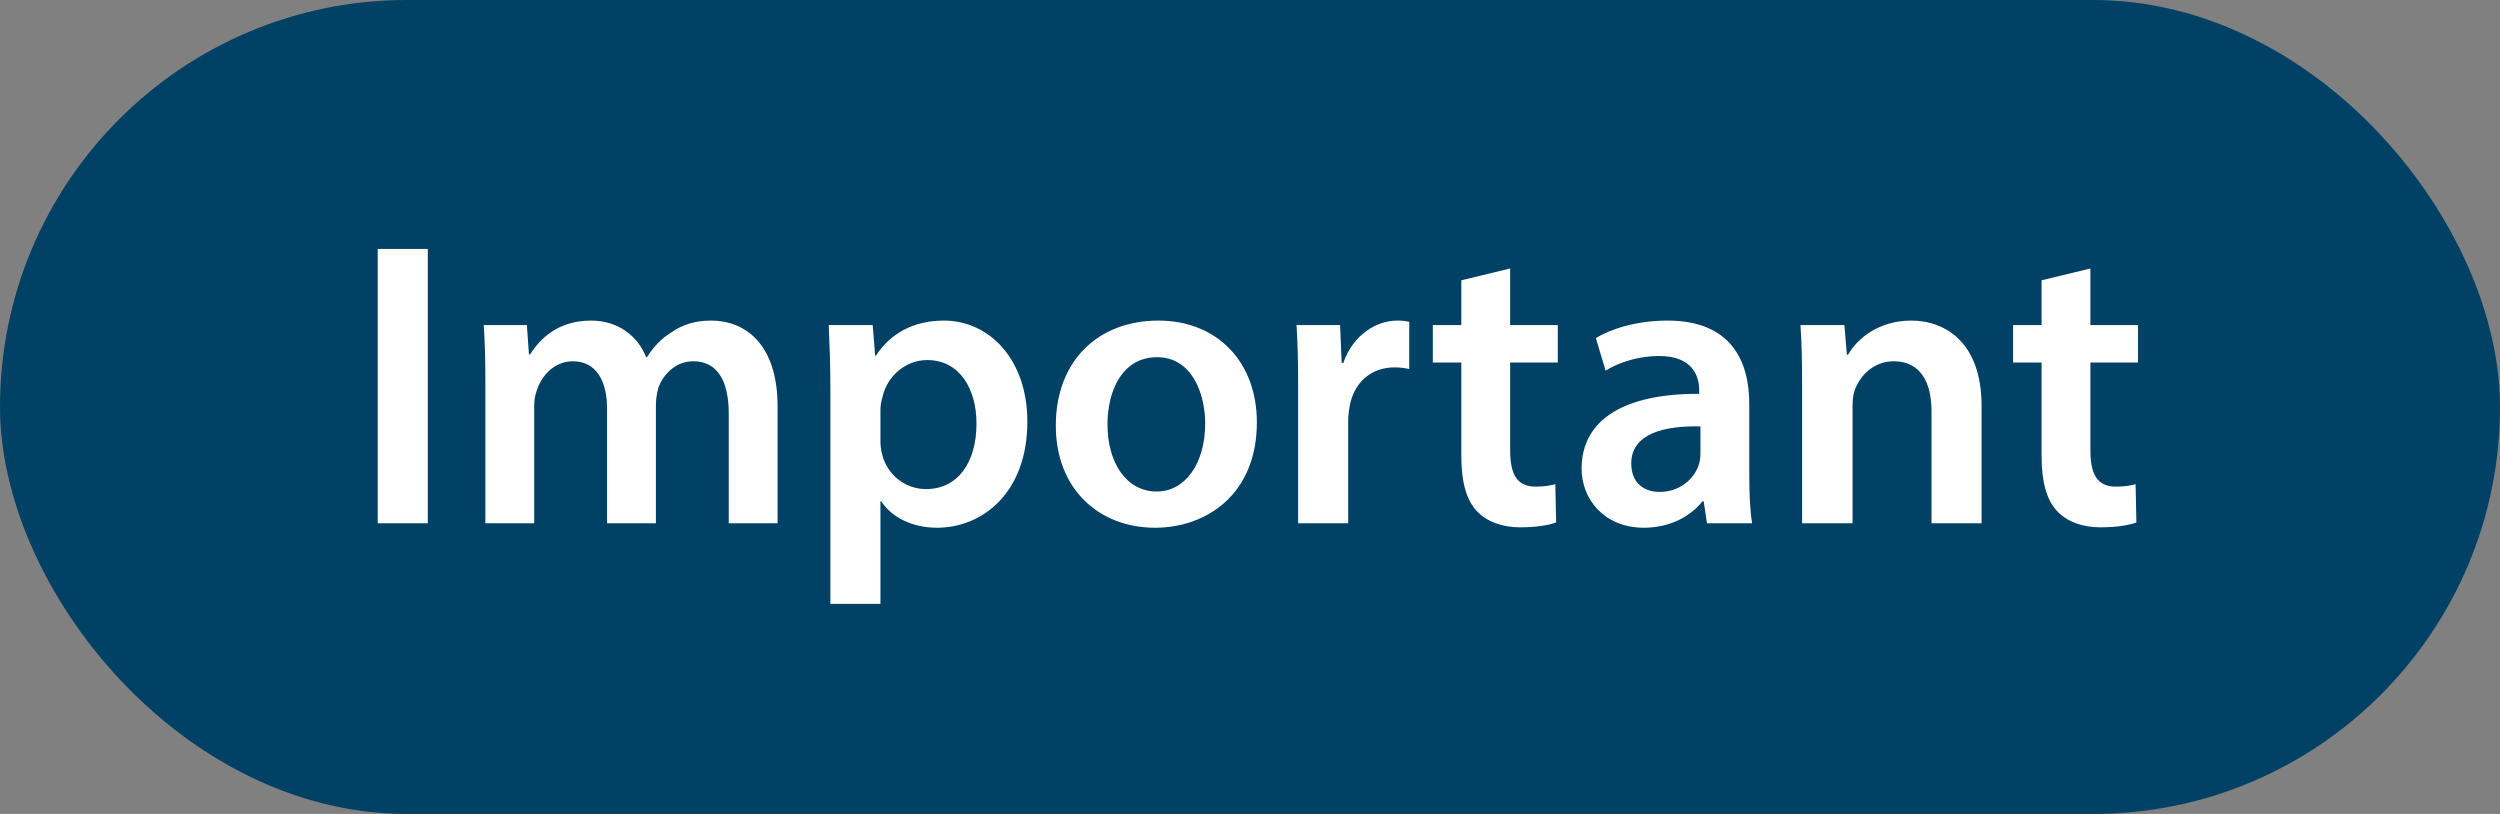
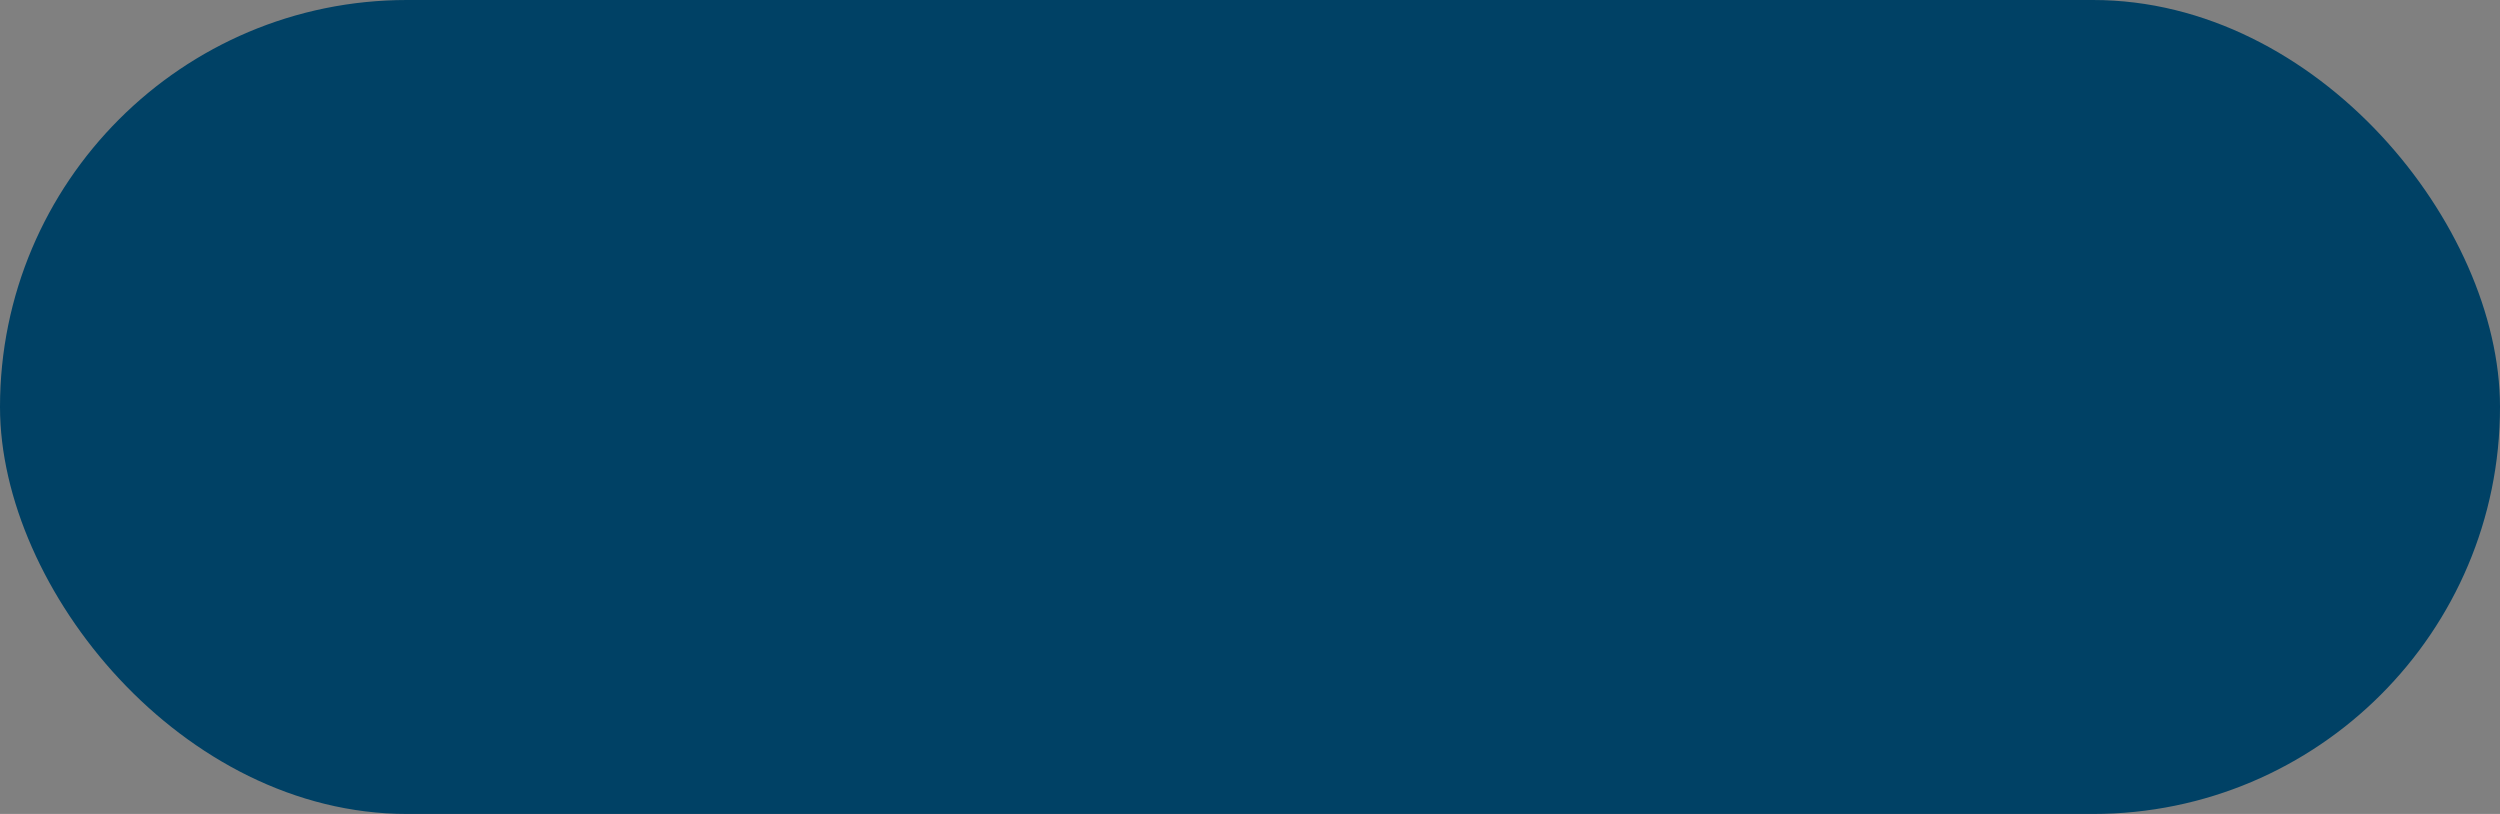
<svg xmlns="http://www.w3.org/2000/svg" width="86" height="28" viewBox="0 0 86 28" fill="none">
  <rect x="0" y="0" width="86" height="28" fill="#808080" stroke="none" />
  <rect width="86" height="28" rx="14" fill="#004165" />
-   <path d="M12.994 8.564H14.716V18H12.994V8.564ZM16.697 18V13.212C16.697 12.428 16.683 11.77 16.641 11.182H18.125L18.195 12.19H18.237C18.573 11.658 19.189 11.028 20.337 11.028C21.233 11.028 21.933 11.532 22.227 12.288H22.255C22.493 11.91 22.773 11.63 23.095 11.434C23.473 11.168 23.907 11.028 24.467 11.028C25.601 11.028 26.749 11.798 26.749 13.982V18H25.069V14.234C25.069 13.1 24.677 12.428 23.851 12.428C23.263 12.428 22.829 12.848 22.647 13.338C22.605 13.506 22.563 13.716 22.563 13.912V18H20.883V14.052C20.883 13.1 20.505 12.428 19.707 12.428C19.063 12.428 18.629 12.932 18.475 13.408C18.405 13.576 18.377 13.772 18.377 13.968V18H16.697ZM28.565 20.772V13.45C28.565 12.554 28.537 11.826 28.509 11.182H30.021L30.105 12.232H30.133C30.637 11.462 31.435 11.028 32.471 11.028C34.039 11.028 35.341 12.372 35.341 14.5C35.341 16.964 33.787 18.154 32.233 18.154C31.379 18.154 30.665 17.79 30.315 17.244H30.287V20.772H28.565ZM30.287 14.094V15.144C30.287 15.312 30.301 15.466 30.343 15.62C30.511 16.32 31.127 16.824 31.855 16.824C32.947 16.824 33.591 15.914 33.591 14.57C33.591 13.366 33.003 12.386 31.897 12.386C31.183 12.386 30.525 12.904 30.357 13.66C30.315 13.8 30.287 13.954 30.287 14.094ZM39.848 11.028C41.878 11.028 43.236 12.456 43.236 14.528C43.236 17.034 41.472 18.154 39.736 18.154C37.804 18.154 36.32 16.824 36.32 14.64C36.32 12.4 37.79 11.028 39.848 11.028ZM39.806 12.288C38.588 12.288 38.098 13.464 38.098 14.598C38.098 15.914 38.742 16.908 39.792 16.908C40.772 16.908 41.458 15.942 41.458 14.57C41.458 13.506 40.982 12.288 39.806 12.288ZM44.656 18V13.38C44.656 12.456 44.642 11.798 44.6 11.182H46.098L46.154 12.484H46.21C46.546 11.518 47.344 11.028 48.072 11.028C48.24 11.028 48.338 11.042 48.478 11.07V12.694C48.338 12.666 48.184 12.638 47.974 12.638C47.148 12.638 46.588 13.17 46.434 13.94C46.406 14.094 46.378 14.276 46.378 14.472V18H44.656ZM50.269 9.642L51.949 9.236V11.182H53.587V12.47H51.949V15.48C51.949 16.306 52.173 16.74 52.831 16.74C53.125 16.74 53.349 16.698 53.503 16.656L53.531 17.972C53.279 18.07 52.831 18.14 52.285 18.14C51.655 18.14 51.123 17.93 50.801 17.58C50.437 17.188 50.269 16.572 50.269 15.676V12.47H49.289V11.182H50.269V9.642ZM60.273 18H58.719L58.607 17.244H58.565C58.145 17.776 57.431 18.154 56.549 18.154C55.177 18.154 54.407 17.16 54.407 16.124C54.407 14.402 55.933 13.534 58.453 13.548V13.436C58.453 12.988 58.271 12.246 57.067 12.246C56.395 12.246 55.695 12.456 55.233 12.75L54.897 11.63C55.401 11.322 56.283 11.028 57.361 11.028C59.545 11.028 60.175 12.414 60.175 13.898V16.362C60.175 16.978 60.203 17.58 60.273 18ZM58.495 15.606V14.668C57.277 14.64 56.115 14.906 56.115 15.942C56.115 16.614 56.549 16.922 57.095 16.922C57.781 16.922 58.285 16.474 58.439 15.984C58.481 15.858 58.495 15.718 58.495 15.606ZM61.992 18V13.212C61.992 12.428 61.978 11.77 61.936 11.182H63.448L63.532 12.204H63.574C63.868 11.672 64.61 11.028 65.744 11.028C66.934 11.028 68.166 11.798 68.166 13.954V18H66.444V14.15C66.444 13.17 66.08 12.428 65.142 12.428C64.456 12.428 63.98 12.918 63.798 13.436C63.742 13.59 63.728 13.8 63.728 13.996V18H61.992ZM70.23 9.642L71.91 9.236V11.182H73.548V12.47H71.91V15.48C71.91 16.306 72.134 16.74 72.792 16.74C73.086 16.74 73.31 16.698 73.464 16.656L73.492 17.972C73.24 18.07 72.792 18.14 72.246 18.14C71.616 18.14 71.084 17.93 70.762 17.58C70.398 17.188 70.23 16.572 70.23 15.676V12.47H69.25V11.182H70.23V9.642Z" fill="white" />
</svg>